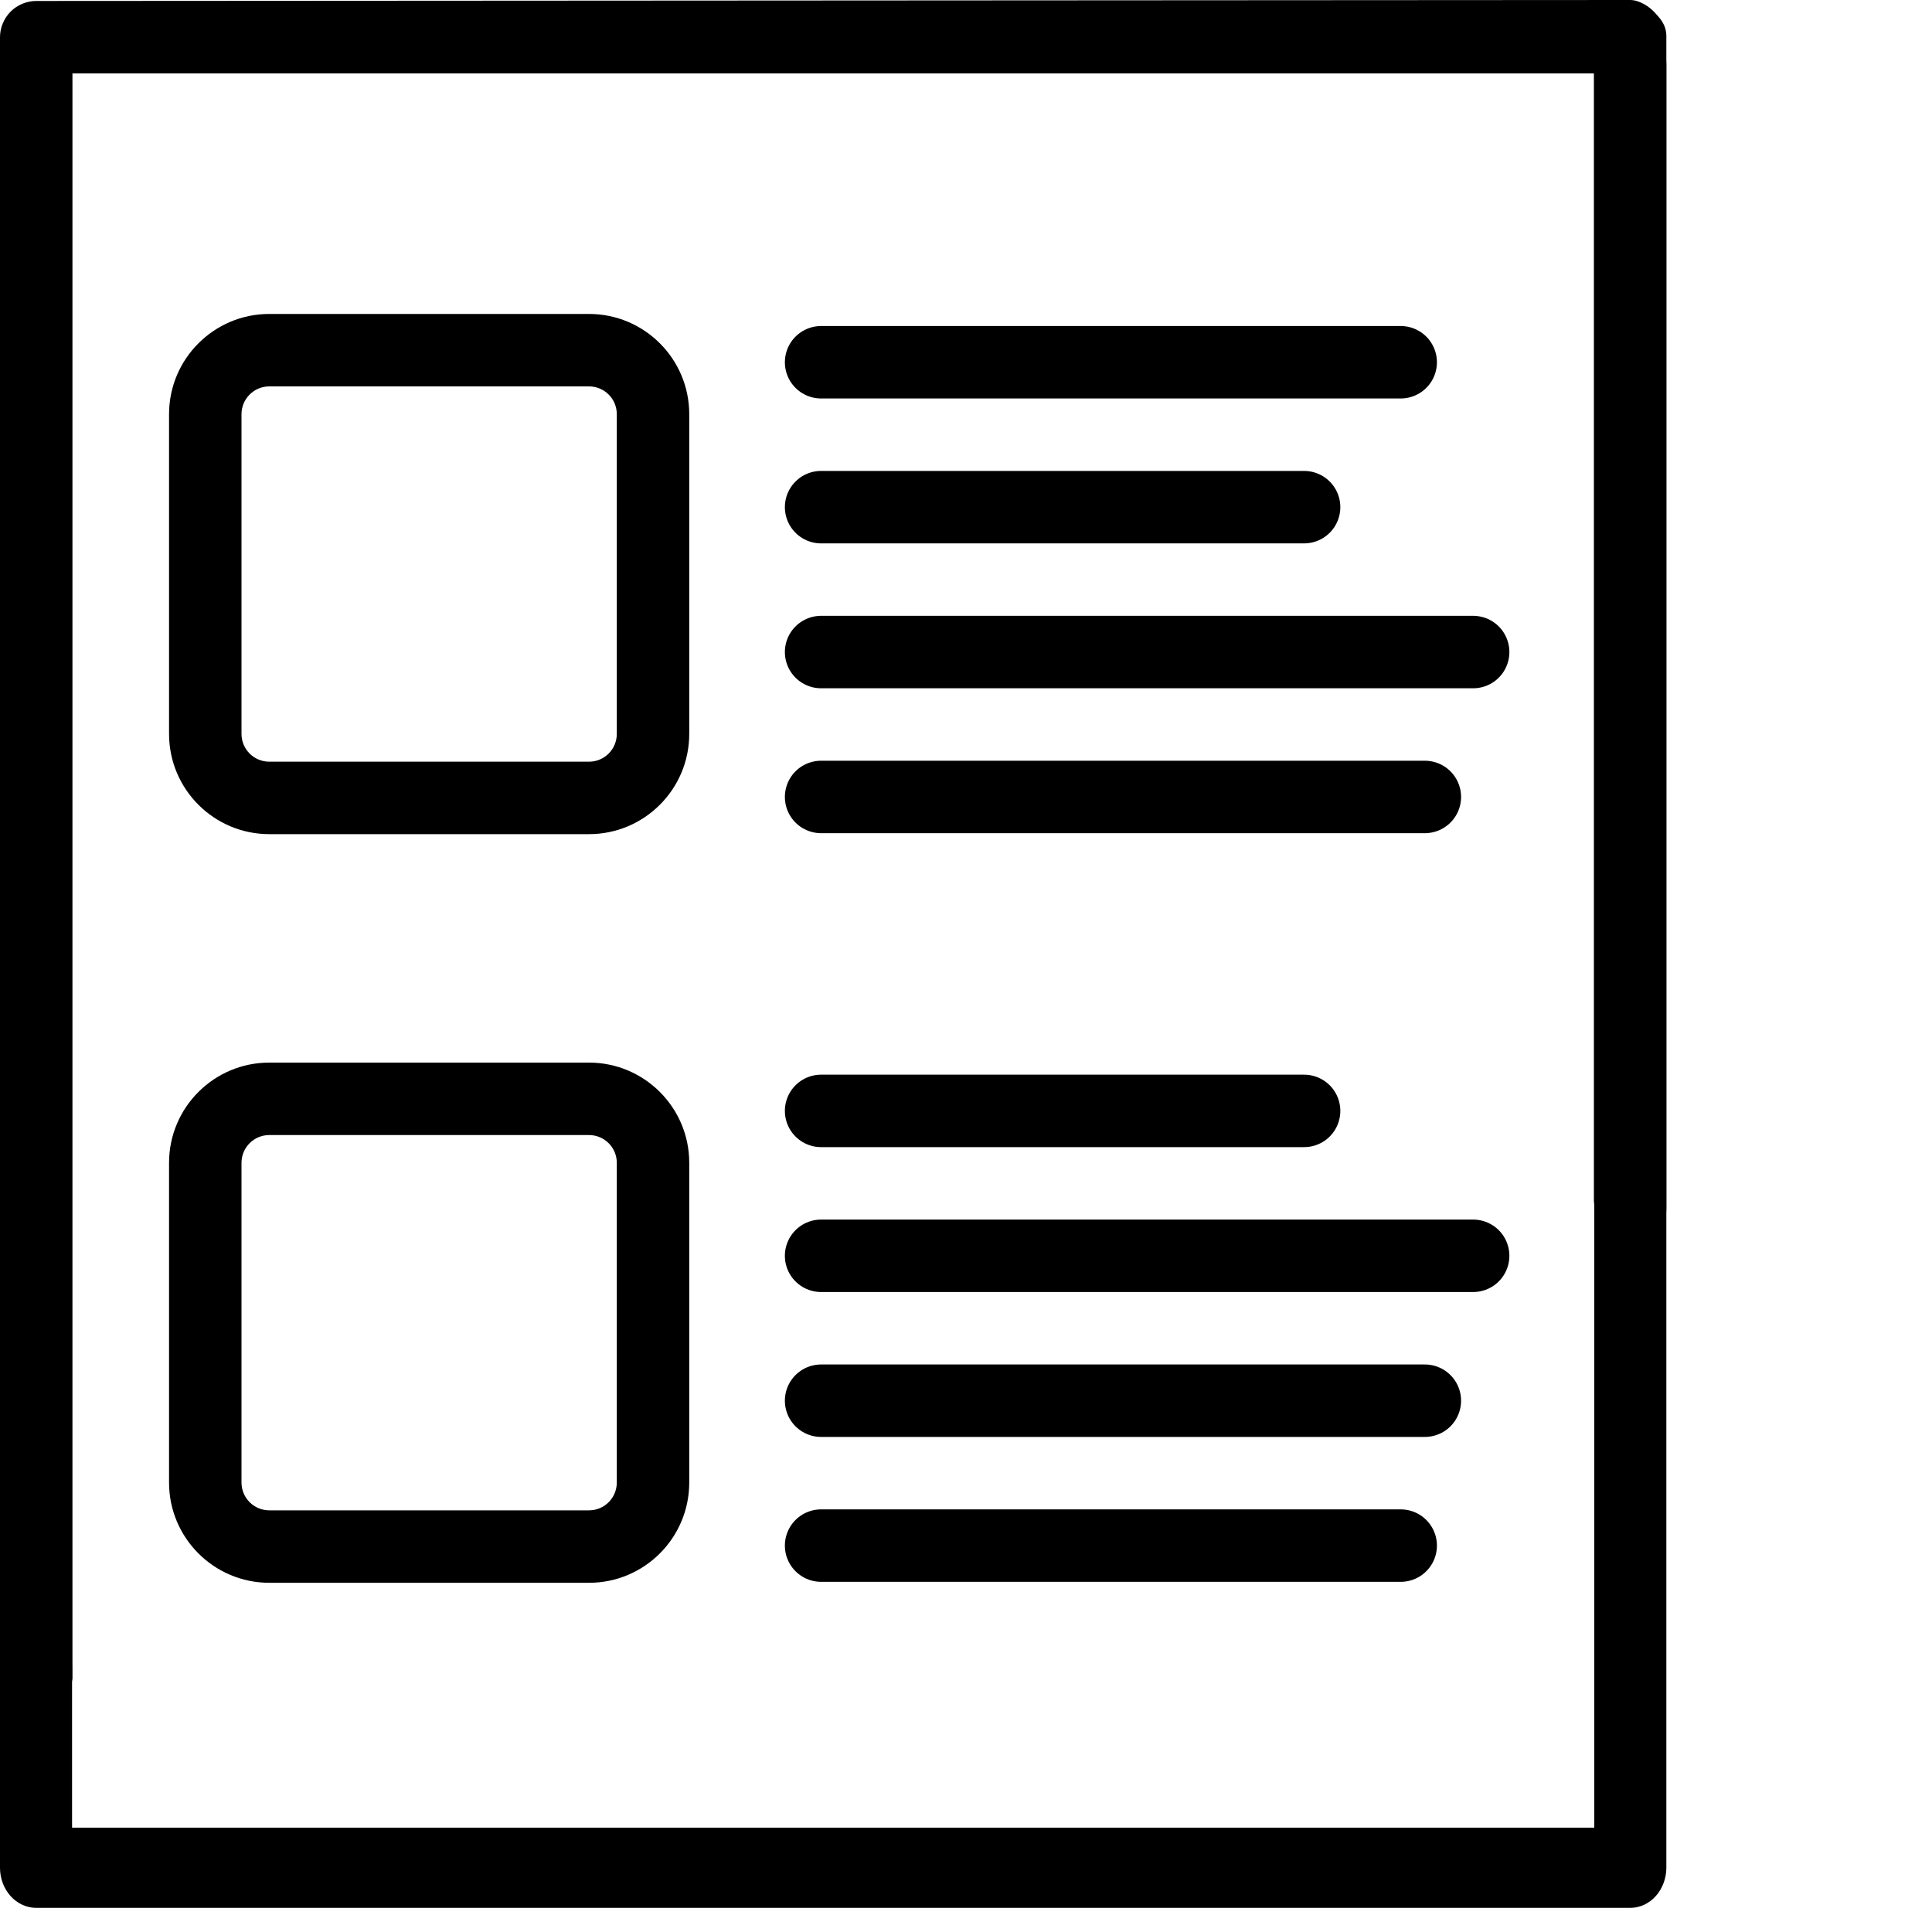
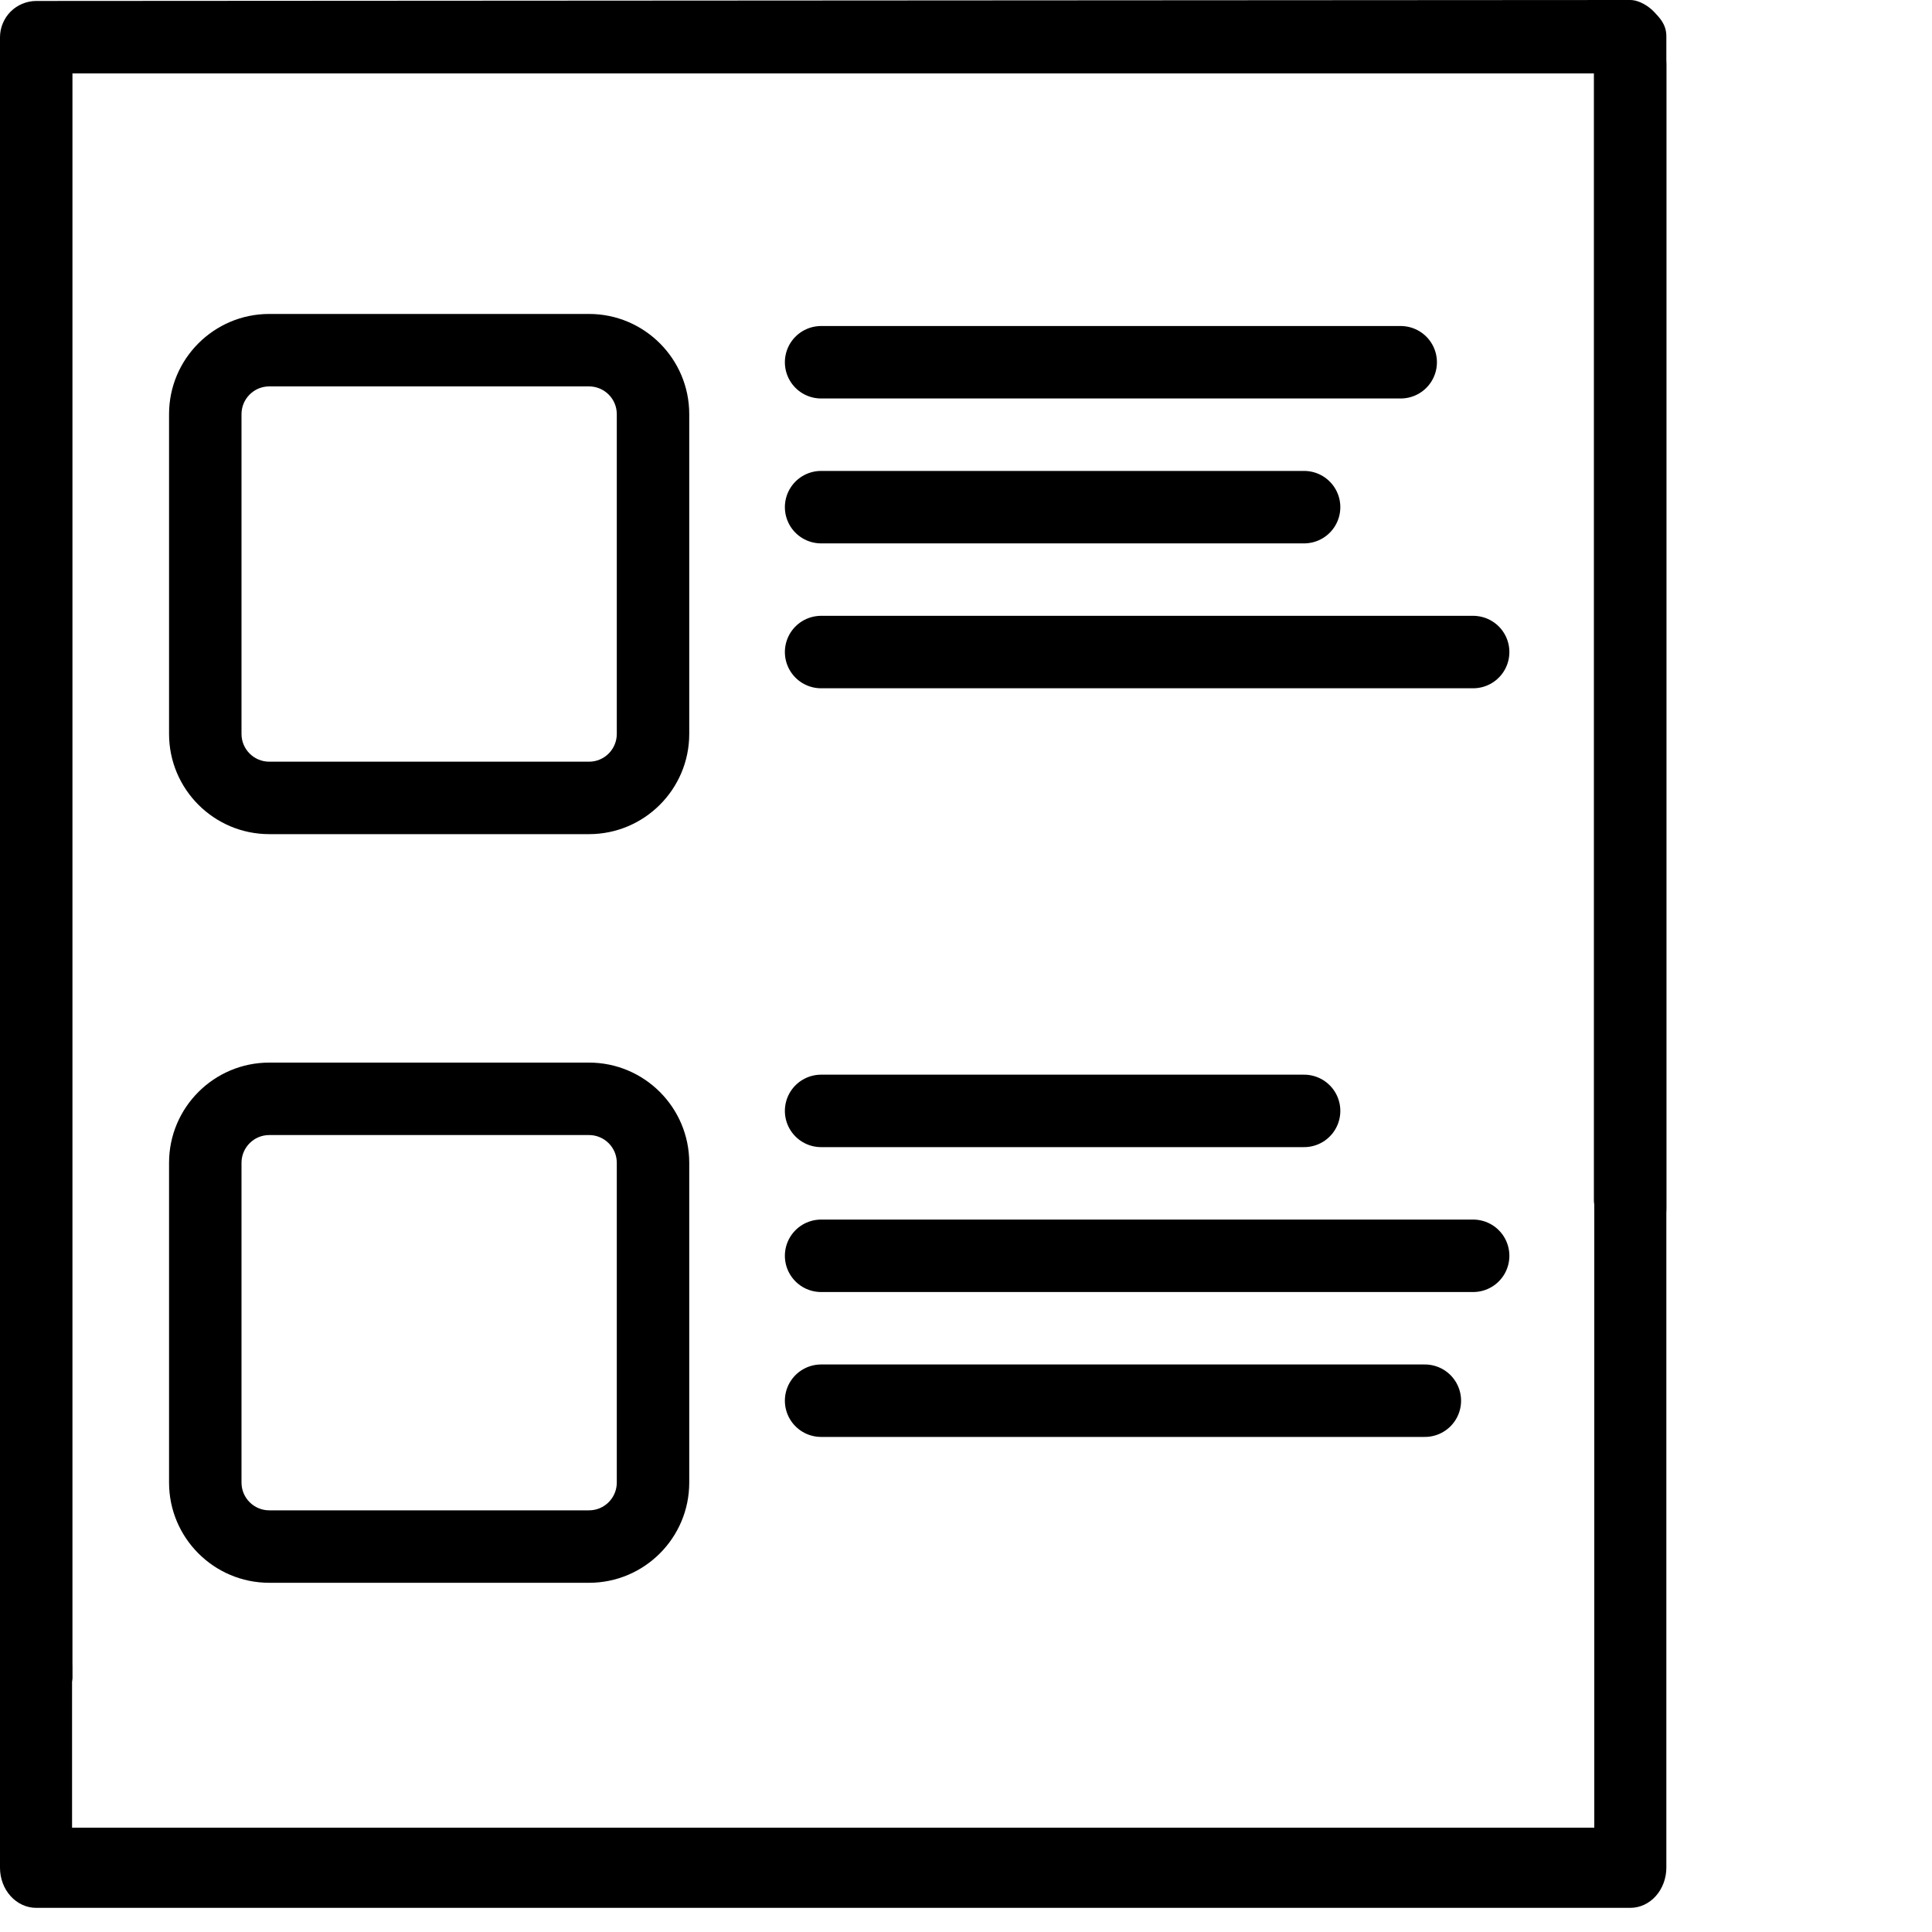
<svg xmlns="http://www.w3.org/2000/svg" width="80" height="80" viewBox="0 0 80 80" fill="none">
  <path d="M2.5 72.5L3 69.5V3.04H66V49.7C66 50.53 67.04 51.2 67.87 51.2C68.7 51.2 69 50.83 69 50V1.5C69 1 68.707 0.724 68.5 0.5C68.293 0.276 67.89 0 67.5 0L1.5 0.04C1.11 0.04 0.72 0.2 0.44 0.48C0.16 0.76 0 1.15 0 1.54V71C0 71.4 0.16 71.78 0.44 72.06C0.72 72.34 1.11 72.5 1.5 72.5H2.441C3.271 72.5 2.5 72.5 2.5 72.5Z" fill="black" />
  <path d="M66.016 2.106V75.681H2.984V69.02C2.984 68.102 2.318 67.361 1.492 67.361C0.666 67.361 0 68.102 0 69.02V77.34C0 77.783 0.159 78.203 0.438 78.513C0.716 78.823 1.104 79 1.492 79H67.508C67.906 79 68.284 78.823 68.562 78.513C68.841 78.203 69 77.772 69 77.34V2.66C69 2.217 68.841 1.797 68.562 1.487C68.284 1.177 67.896 1 67.508 1L66.016 2.106Z" fill="black" />
  <path d="M34 27H61" stroke="black" stroke-width="3" stroke-miterlimit="10" stroke-linecap="round" />
  <path d="M34 52H61" stroke="black" stroke-width="3" stroke-miterlimit="10" stroke-linecap="round" />
-   <path d="M34 33H59" stroke="black" stroke-width="3" stroke-miterlimit="10" stroke-linecap="round" />
  <path d="M34 58H59" stroke="black" stroke-width="3" stroke-miterlimit="10" stroke-linecap="round" />
  <path d="M34 15H58" stroke="black" stroke-width="3" stroke-miterlimit="10" stroke-linecap="round" />
-   <path d="M34 64H58" stroke="black" stroke-width="3" stroke-miterlimit="10" stroke-linecap="round" />
  <path d="M34 21H54" stroke="black" stroke-width="3" stroke-miterlimit="10" stroke-linecap="round" />
  <path d="M34 46H54" stroke="black" stroke-width="3" stroke-miterlimit="10" stroke-linecap="round" />
  <path d="M24.39 33.04V31.54H11.15C10.52 31.54 10 31.03 10 30.39V17.15C10 16.52 10.51 16 11.15 16H24.39C25.02 16 25.54 16.51 25.54 17.15V30.39C25.54 31.02 25.03 31.54 24.39 31.54V34.54C26.68 34.54 28.54 32.68 28.54 30.39V17.15C28.54 14.86 26.68 13 24.39 13H11.15C8.86 13 7 14.86 7 17.15V30.39C7 32.68 8.86 34.54 11.15 34.54H24.39V33.04Z" fill="black" />
  <path d="M24.39 64.04V62.54H11.15C10.52 62.54 10 62.03 10 61.39V48.15C10 47.52 10.51 47 11.15 47H24.39C25.02 47 25.54 47.51 25.54 48.15V61.39C25.54 62.02 25.03 62.54 24.39 62.54V65.54C26.68 65.54 28.54 63.68 28.54 61.39V48.15C28.54 45.86 26.68 44 24.39 44H11.15C8.86 44 7 45.86 7 48.15V61.39C7 63.68 8.86 65.54 11.15 65.54H24.39V64.04Z" fill="black" />
</svg>